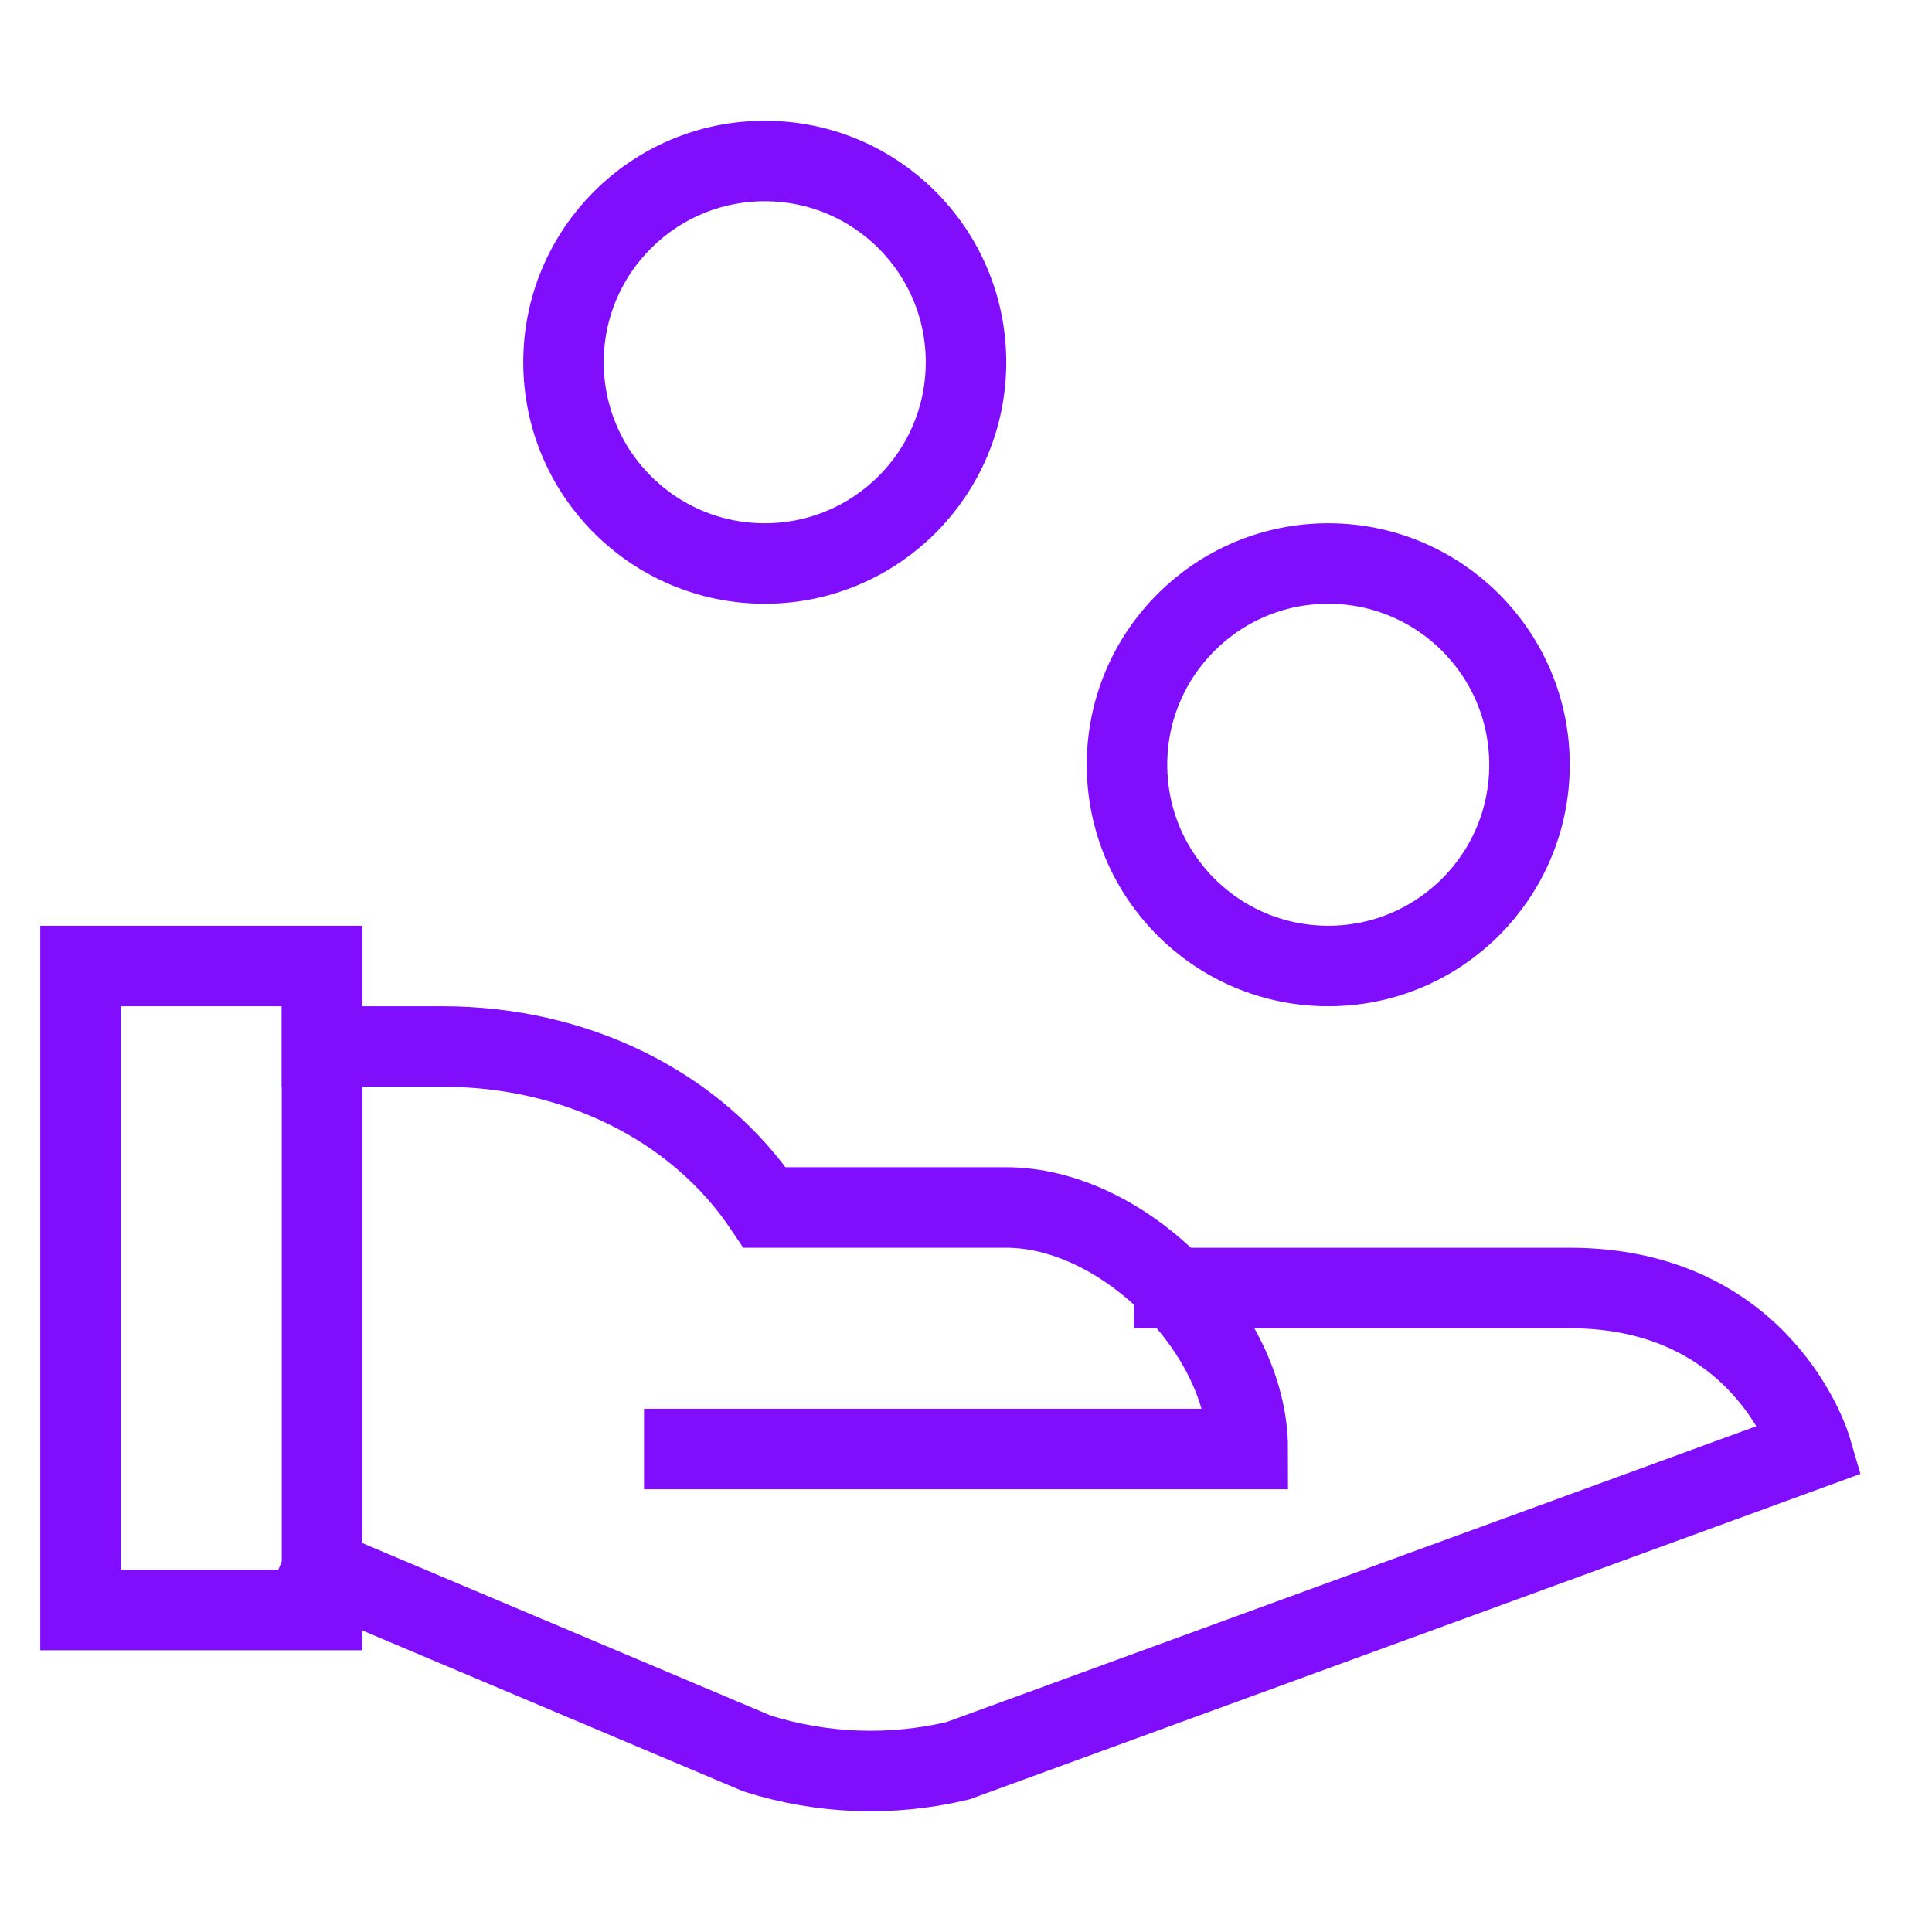
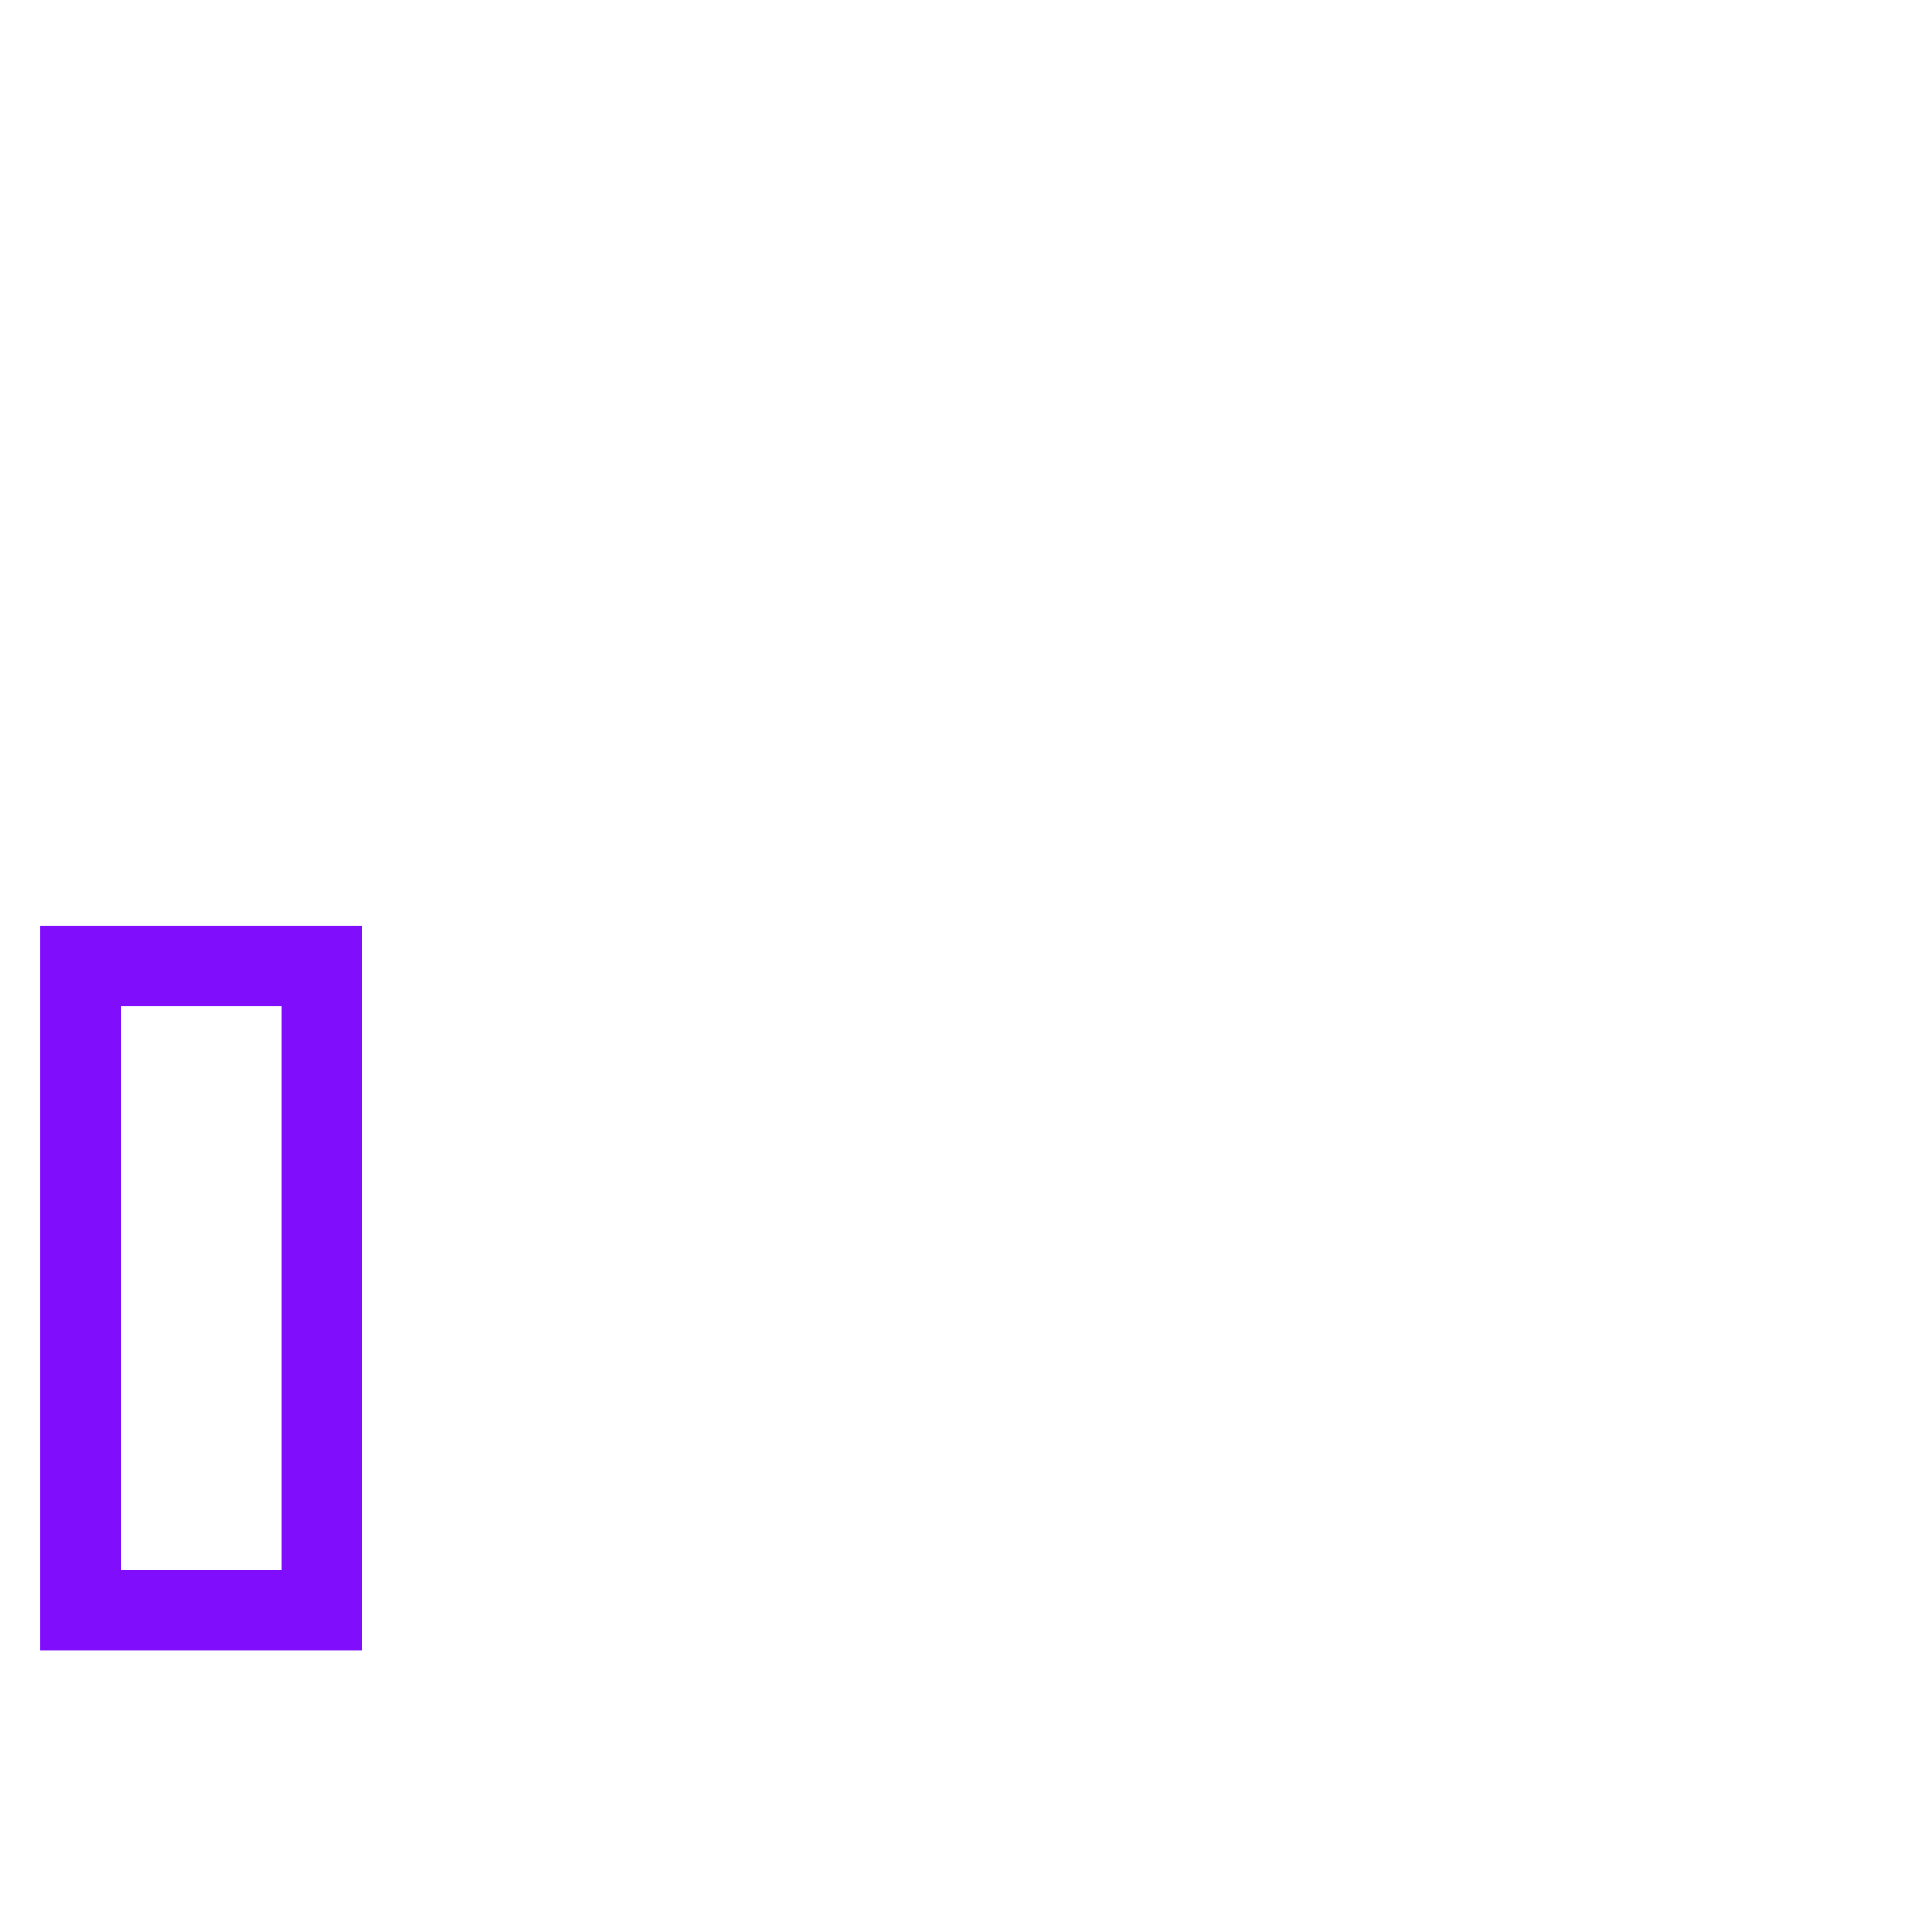
<svg xmlns="http://www.w3.org/2000/svg" height="48" width="48" viewBox="0 0 48 48">
  <title>handout</title>
  <g stroke-linecap="square" stroke-width="2" fill="none" stroke="#800efd" stroke-linejoin="miter" class="nc-icon-wrapper" stroke-miterlimit="10">
-     <path data-cap="butt" d="M8,26h3c3.284,0,6.3,1.462,8,4h6 c2.907,0,6,3.093,6,6H17" stroke-linecap="butt" />
-     <path data-cap="butt" d="M29.176,32H39c4.833,0,6,4,6,4 l-21.203,7.746c-1.647,0.392-3.37,0.33-4.985-0.18L8,39" stroke-linecap="butt" />
-     <circle cx="33" cy="19" r="5" stroke="#800efd" />
-     <circle cx="19" cy="9" r="5" stroke="#800efd" />
    <rect x="2" y="24" width="6" height="16" />
  </g>
</svg>